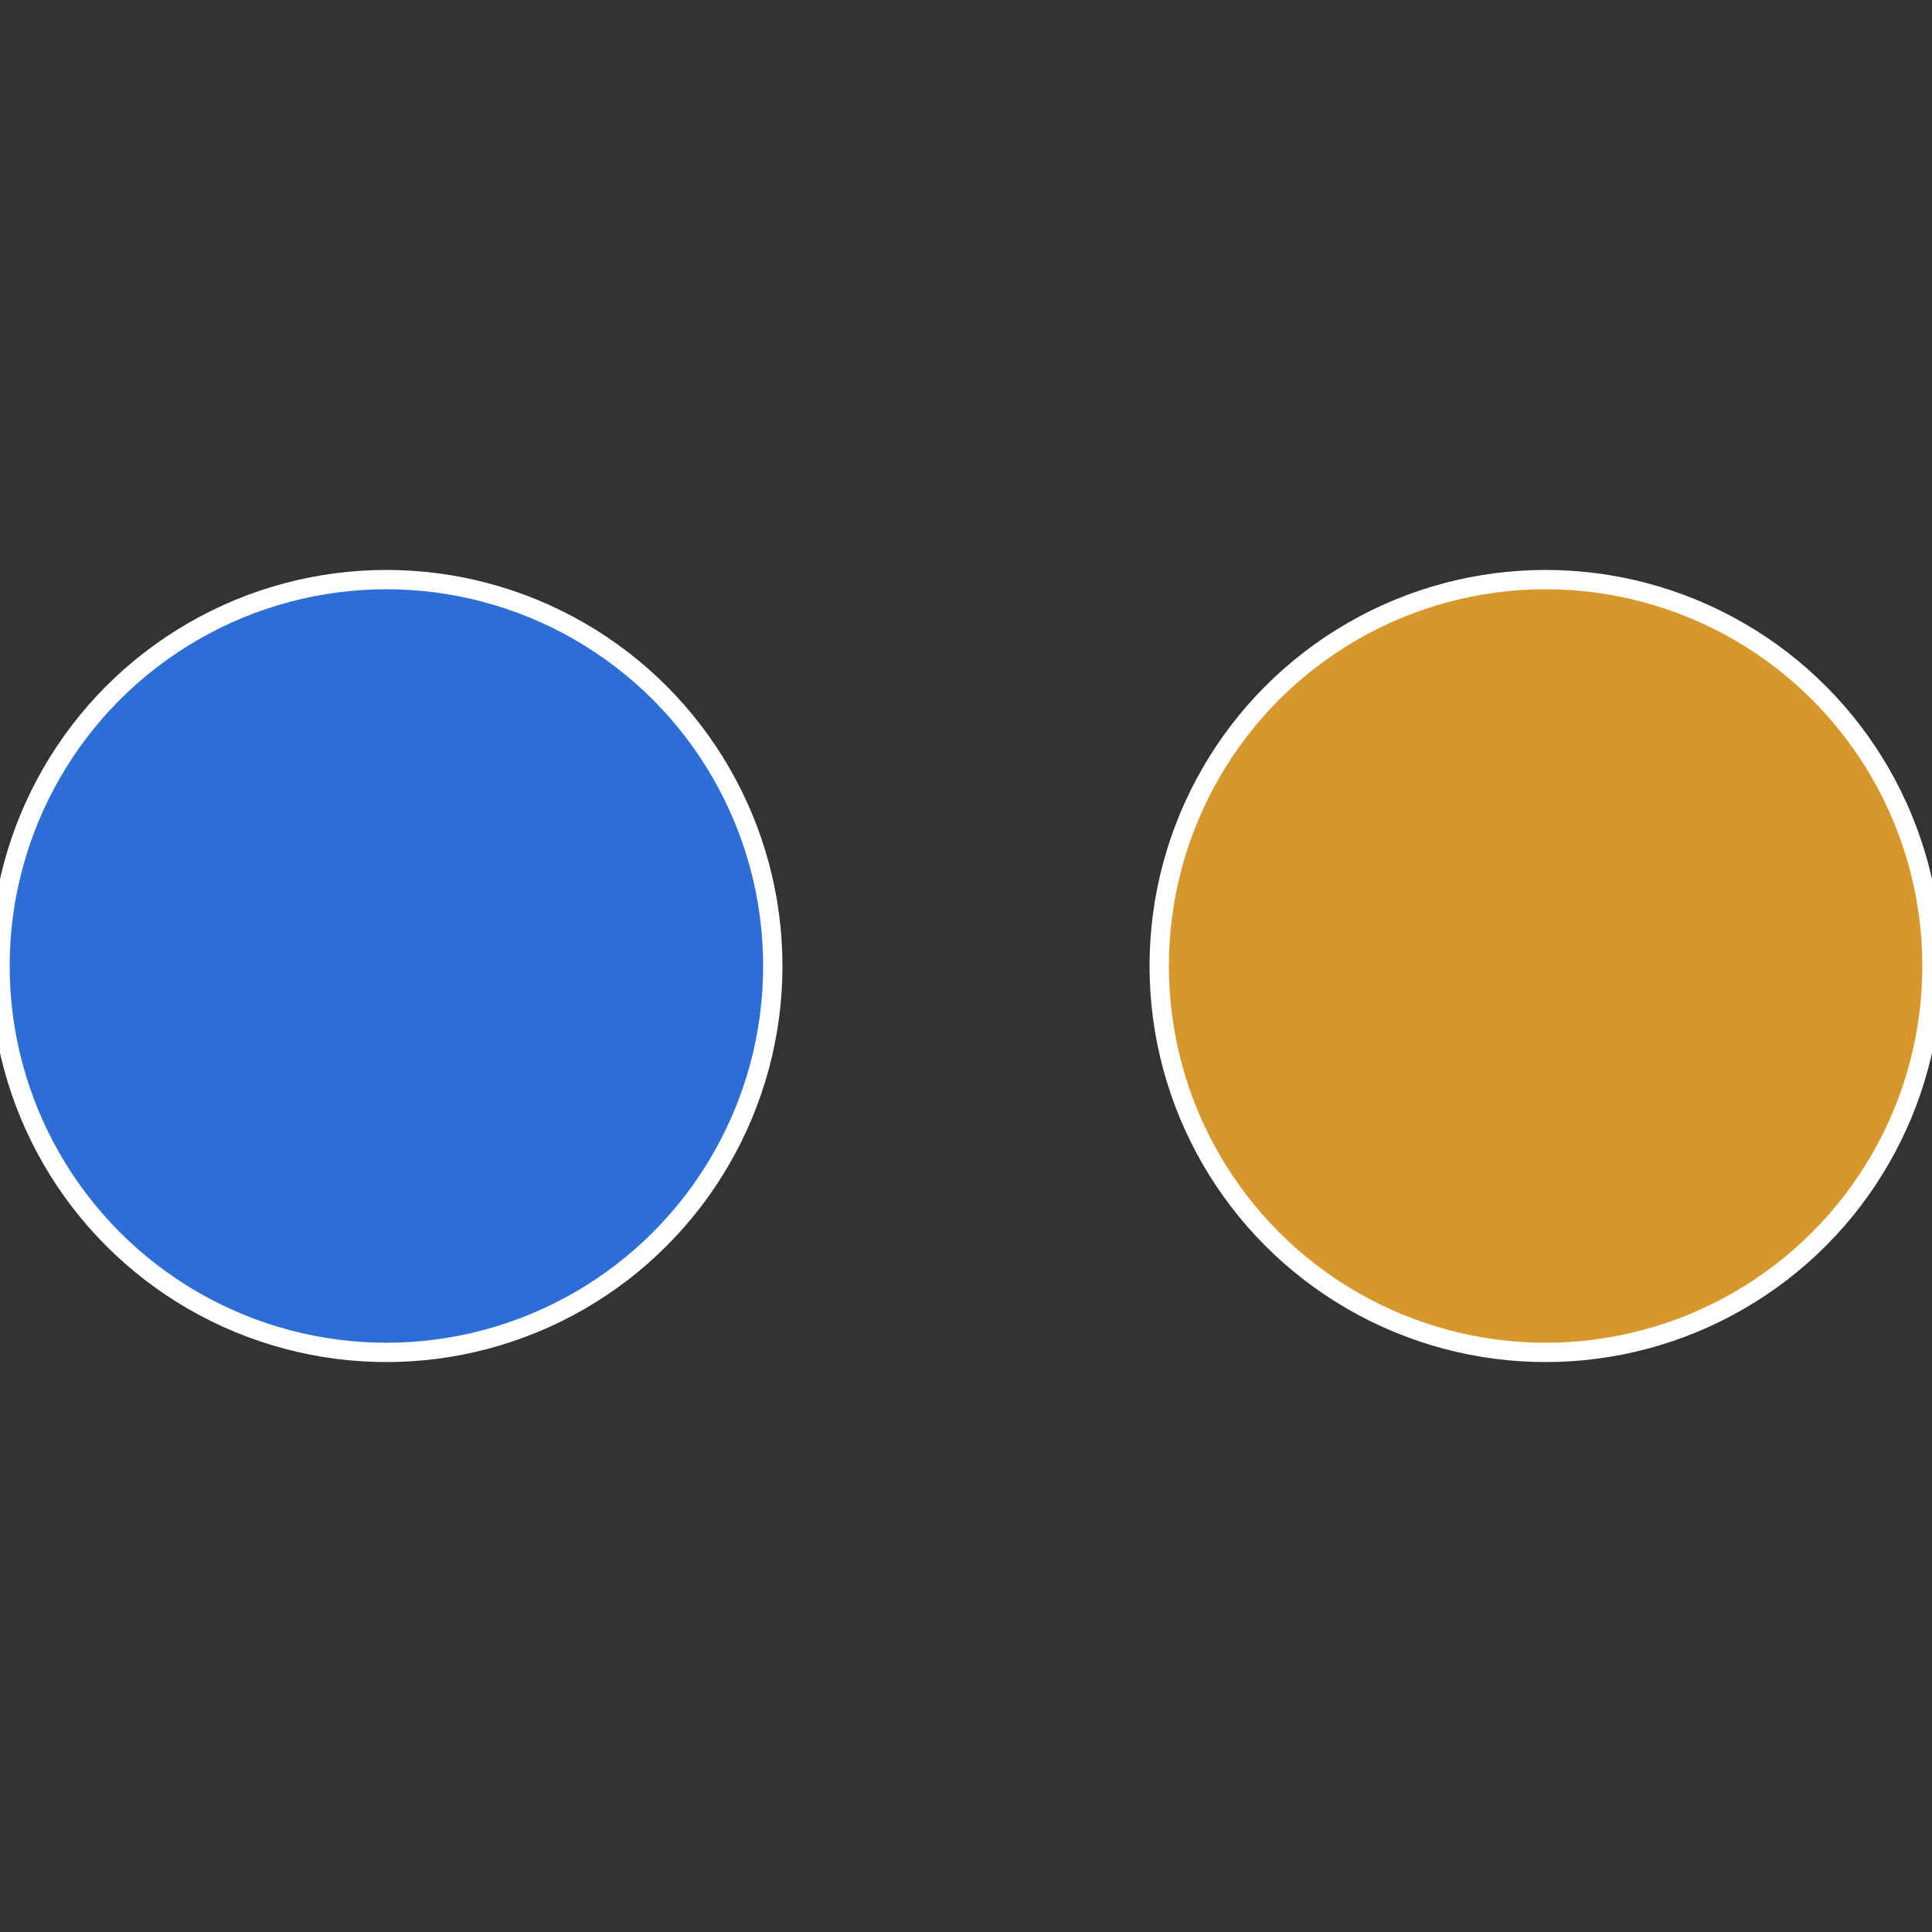
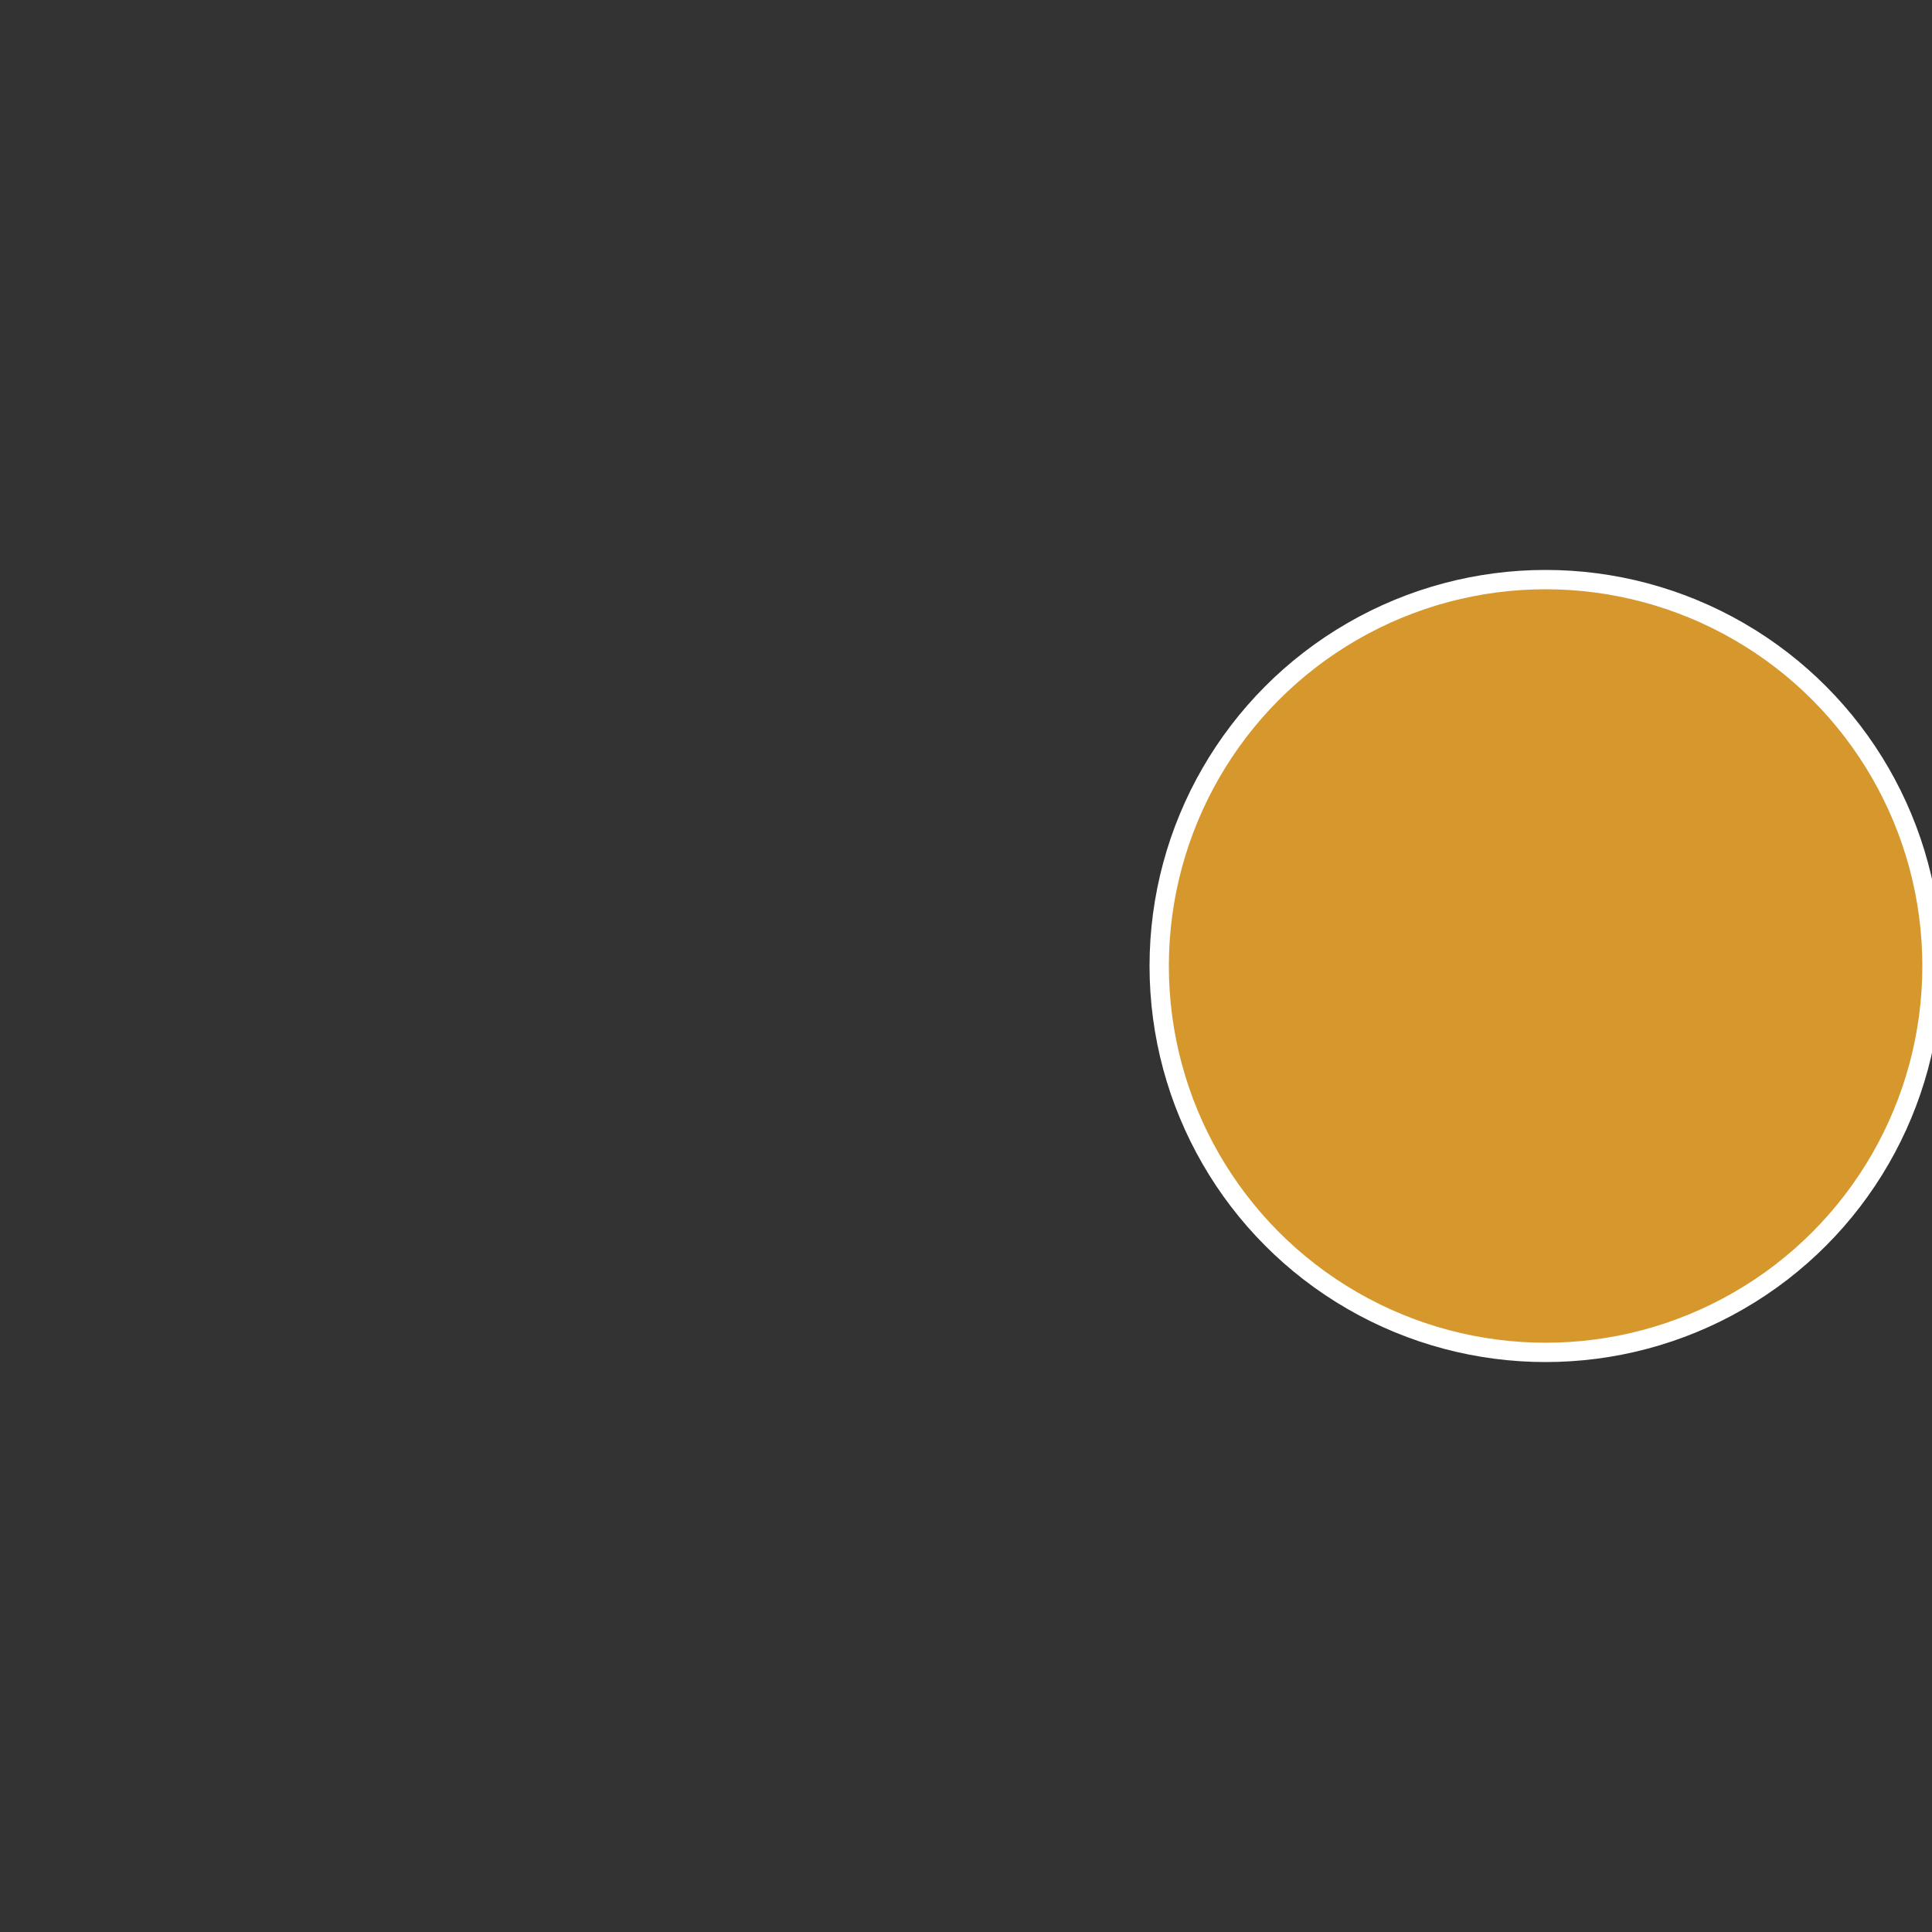
<svg xmlns="http://www.w3.org/2000/svg" width="500" height="500" viewBox="-1 -1 2 2">
  <rect x="-1" y="-1" width="2" height="2" fill="#333333" stroke="none" />
  <circle cx="0.6" cy="0" r="0.4" fill="#d6982d" stroke="#fff" stroke-width="1%" />
-   <circle cx="-0.6" cy="7.3478807948841E-17" r="0.4" fill="#2d6ed6" stroke="#fff" stroke-width="1%" />
</svg>